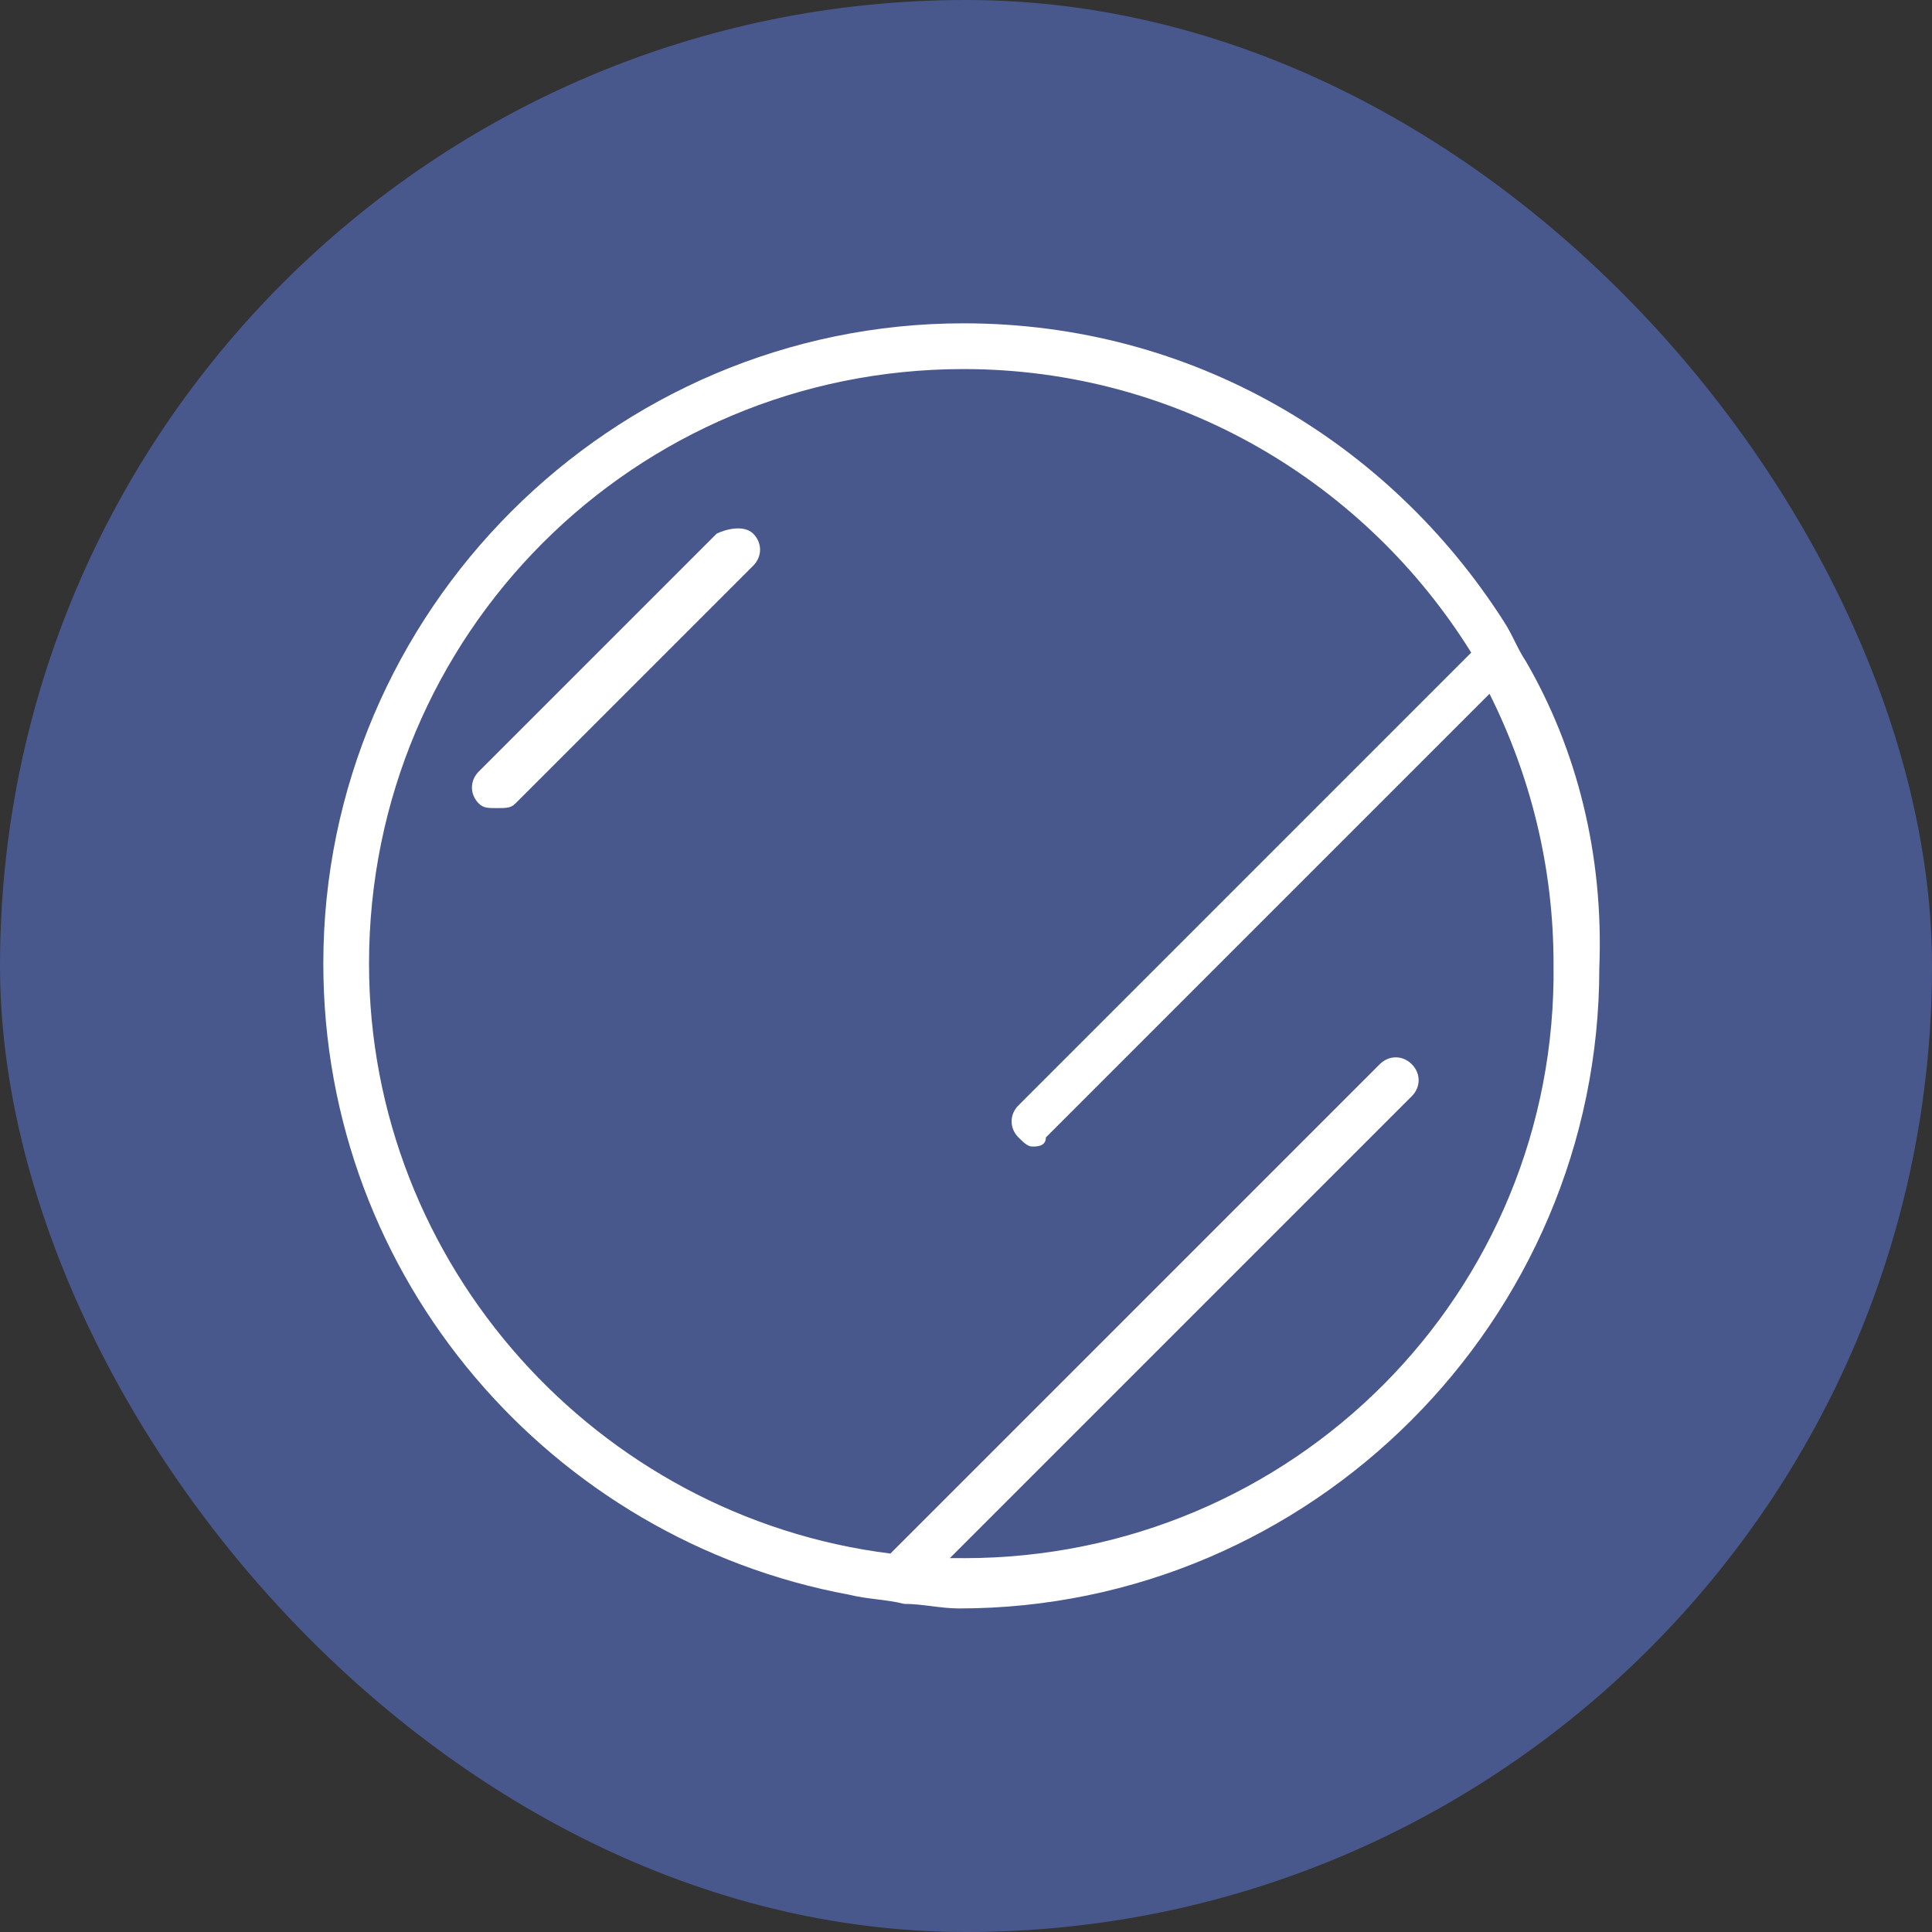
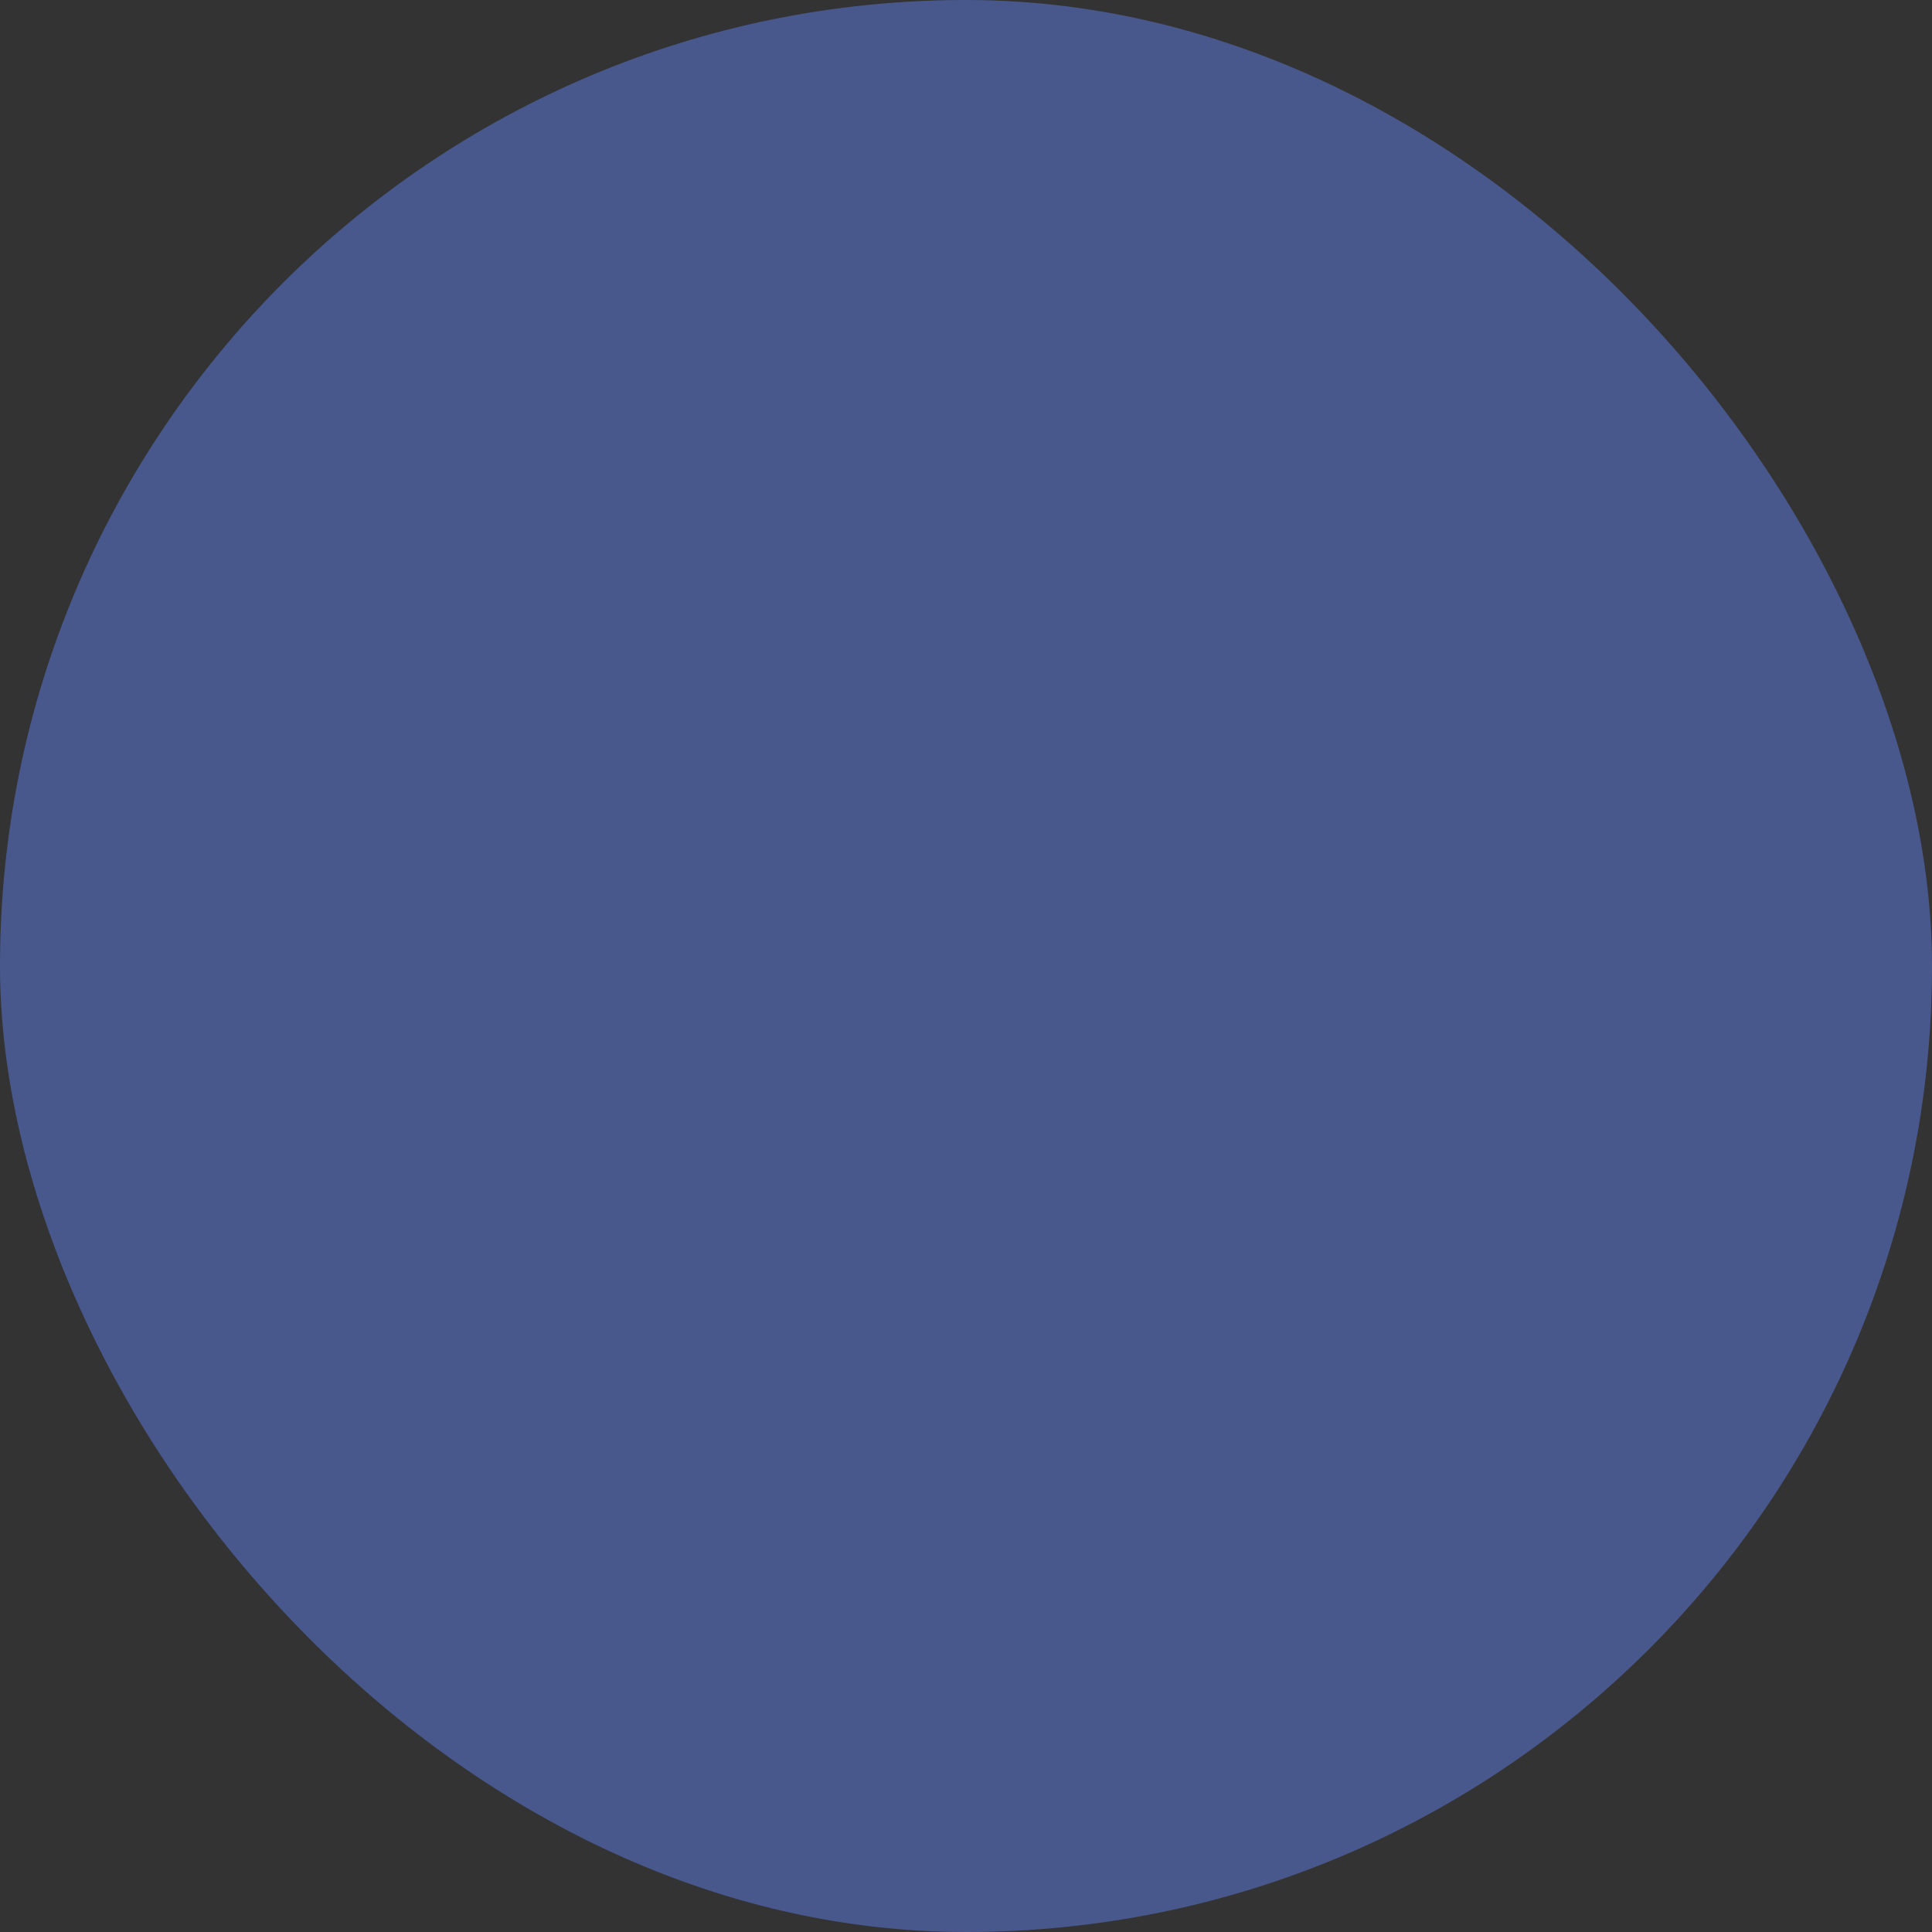
<svg xmlns="http://www.w3.org/2000/svg" width="100" height="100" viewBox="0 0 100 100" fill="none">
  <rect x="0" y="0" width="100" height="100" fill="#333333" stroke="none" />
  <rect width="100" height="100" rx="50" fill="#48588C" />
-   <path d="M78.992 34.252C78.519 33.541 78.282 32.831 77.808 32.121C71.89 22.889 61.711 16.735 49.876 16.735C31.648 16.735 16.735 31.648 16.735 49.875C16.735 66.209 28.571 79.702 43.958 82.543C44.905 82.779 45.852 82.779 46.798 83.016C47.745 83.016 48.692 83.253 49.639 83.253C67.866 83.253 82.78 68.339 82.78 50.112C83.016 44.194 81.596 38.75 78.992 34.252ZM49.875 80.648H49.165L73.073 56.74C73.547 56.267 73.547 55.557 73.073 55.083C72.6 54.61 71.89 54.61 71.416 55.083L46.087 80.412C30.937 78.519 19.101 65.499 19.101 49.876C19.101 32.832 32.831 19.103 49.874 19.103C61.001 19.103 70.706 25.021 76.15 33.779L52.715 57.215C52.242 57.688 52.242 58.398 52.715 58.872C52.952 59.108 53.188 59.345 53.425 59.345C53.662 59.345 54.135 59.345 54.135 58.872L77.097 35.91C79.227 40.171 80.411 44.906 80.411 49.877C80.647 66.921 66.918 80.651 49.874 80.651L49.875 80.648Z" fill="white" />
-   <path d="M37.092 27.623L24.783 39.933C24.309 40.406 24.309 41.116 24.783 41.59C25.02 41.827 25.256 41.827 25.73 41.827C26.203 41.827 26.44 41.827 26.677 41.59L38.986 29.28C39.459 28.807 39.459 28.097 38.986 27.623C38.513 27.15 37.566 27.387 37.092 27.623Z" fill="white" />
</svg>